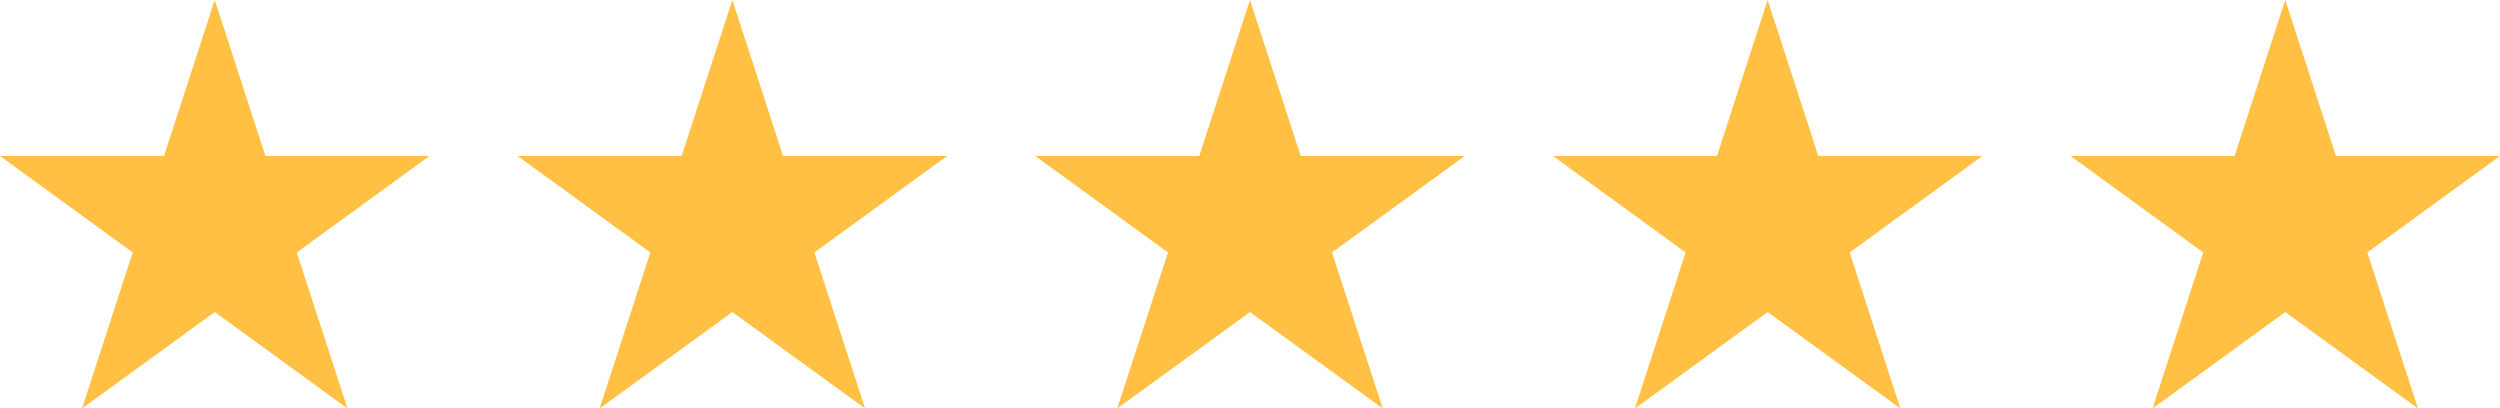
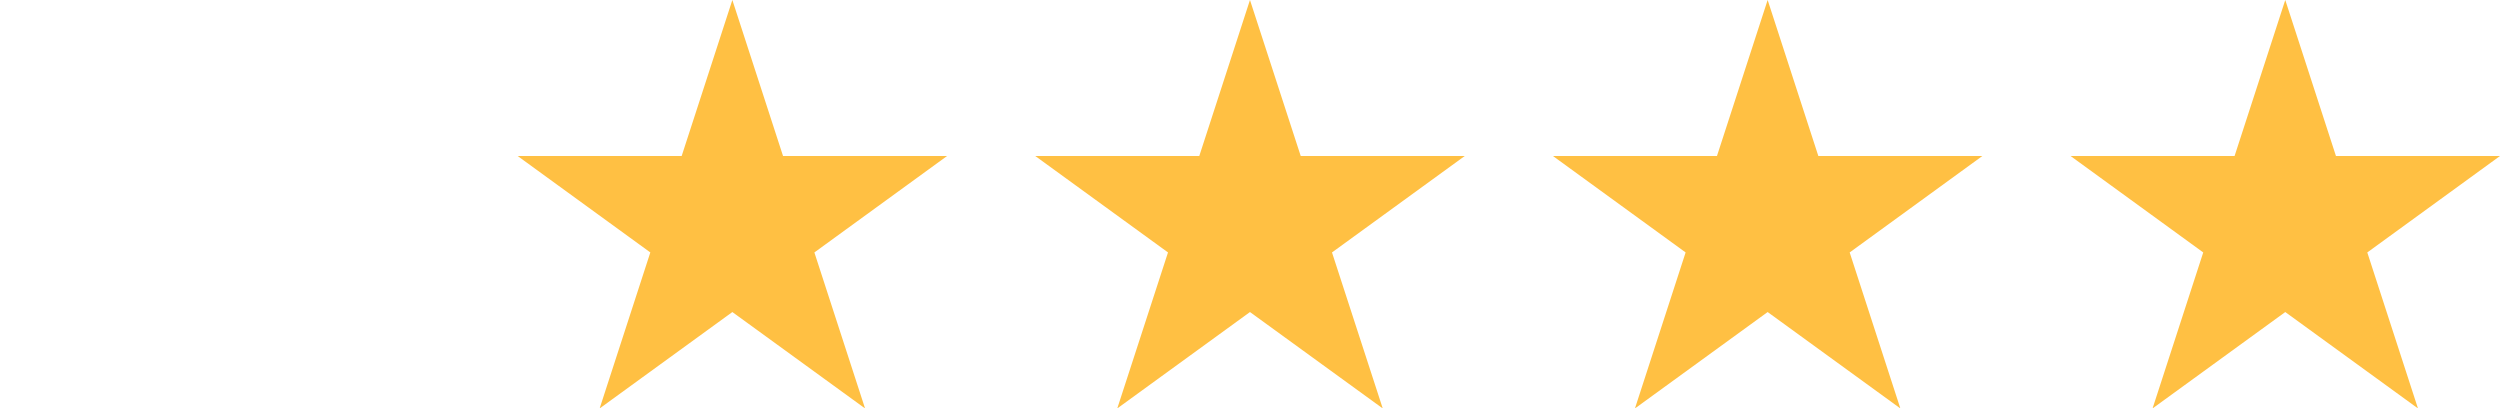
<svg xmlns="http://www.w3.org/2000/svg" id="Ebene_2" data-name="Ebene 2" viewBox="0 0 412.37 67.37">
  <defs>
    <style>
      .cls-1 {
        fill: #ffc043;
      }
    </style>
  </defs>
  <g id="Ebene_1-2" data-name="Ebene 1">
    <g>
-       <polygon class="cls-1" points="35.42 0 43.78 25.73 70.84 25.73 48.95 41.64 57.31 67.37 35.42 51.47 13.53 67.37 21.89 41.64 0 25.73 27.06 25.73 35.42 0" />
      <polygon class="cls-1" points="120.8 0 129.16 25.73 156.22 25.73 134.33 41.64 142.69 67.37 120.8 51.47 98.91 67.37 107.27 41.64 85.38 25.73 112.44 25.73 120.8 0" />
      <polygon class="cls-1" points="206.18 0 214.55 25.73 241.61 25.73 219.71 41.64 228.08 67.37 206.18 51.47 184.29 67.37 192.66 41.64 170.76 25.73 197.82 25.73 206.18 0" />
      <polygon class="cls-1" points="291.57 0 299.93 25.73 326.99 25.73 305.1 41.64 313.46 67.37 291.57 51.47 269.68 67.37 278.04 41.64 256.15 25.73 283.21 25.73 291.57 0" />
      <polygon class="cls-1" points="376.95 0 385.31 25.73 412.37 25.73 390.48 41.64 398.84 67.37 376.95 51.47 355.06 67.37 363.42 41.64 341.53 25.73 368.59 25.73 376.95 0" />
    </g>
  </g>
</svg>